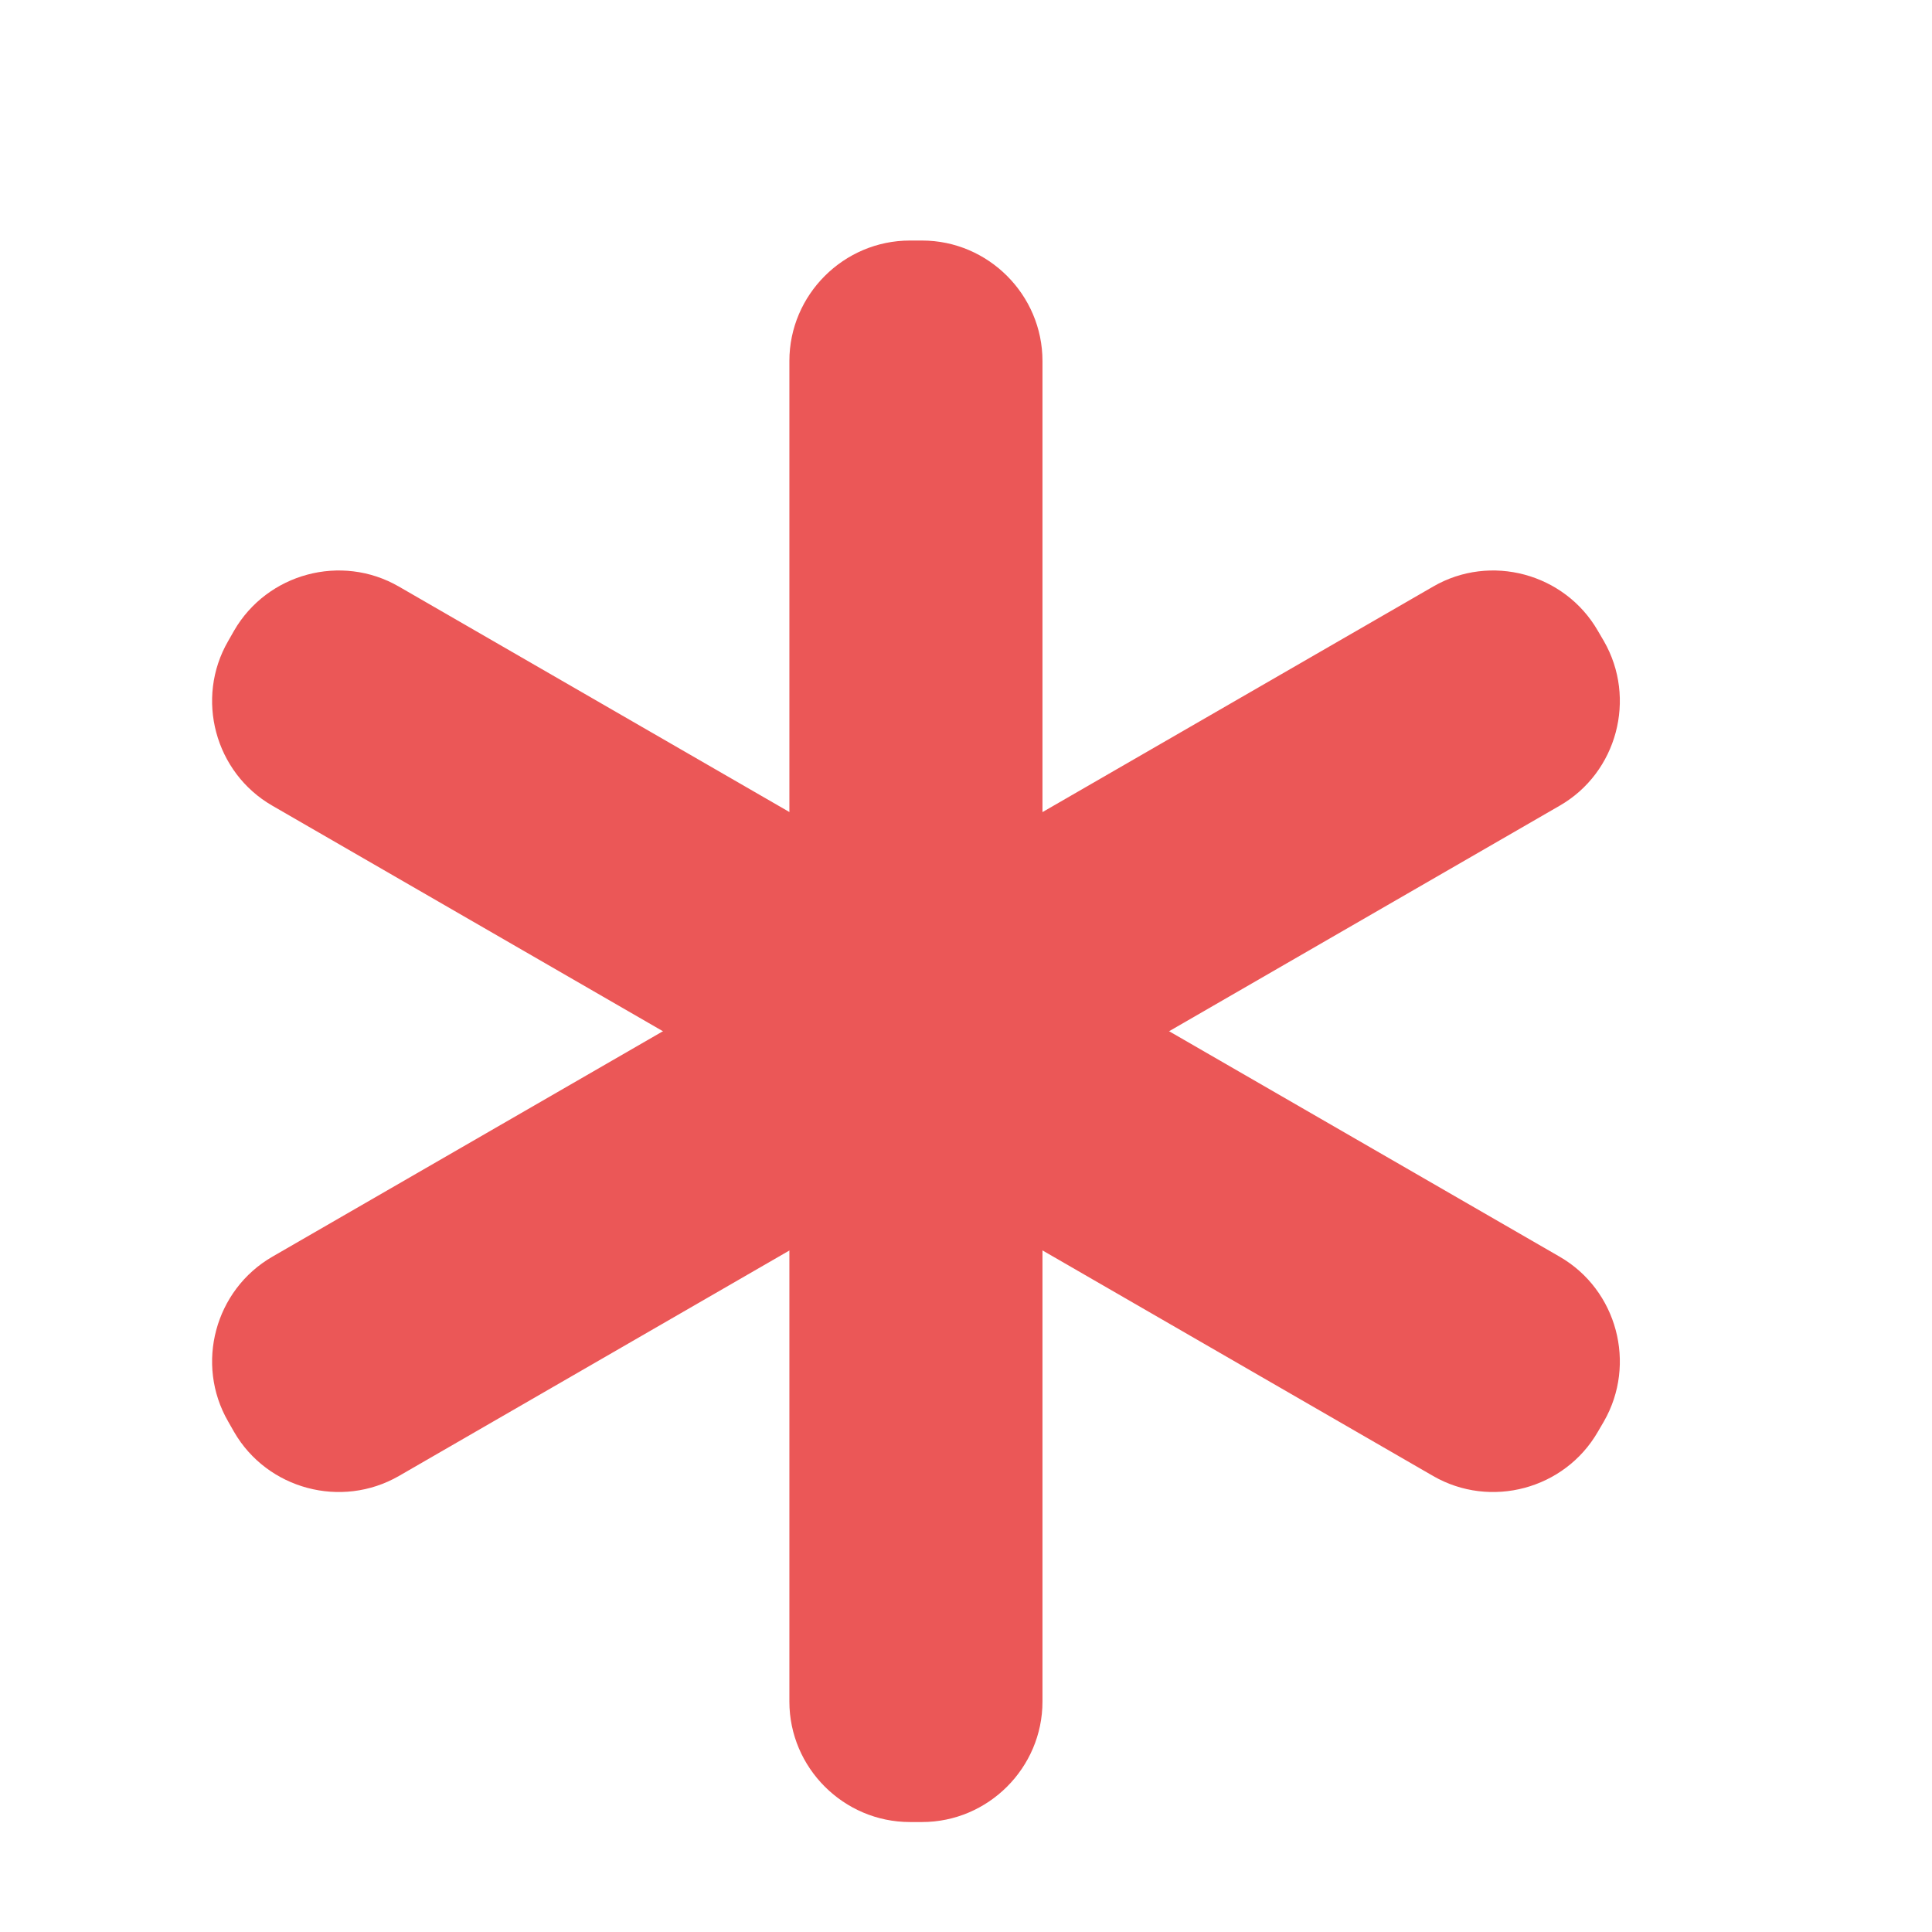
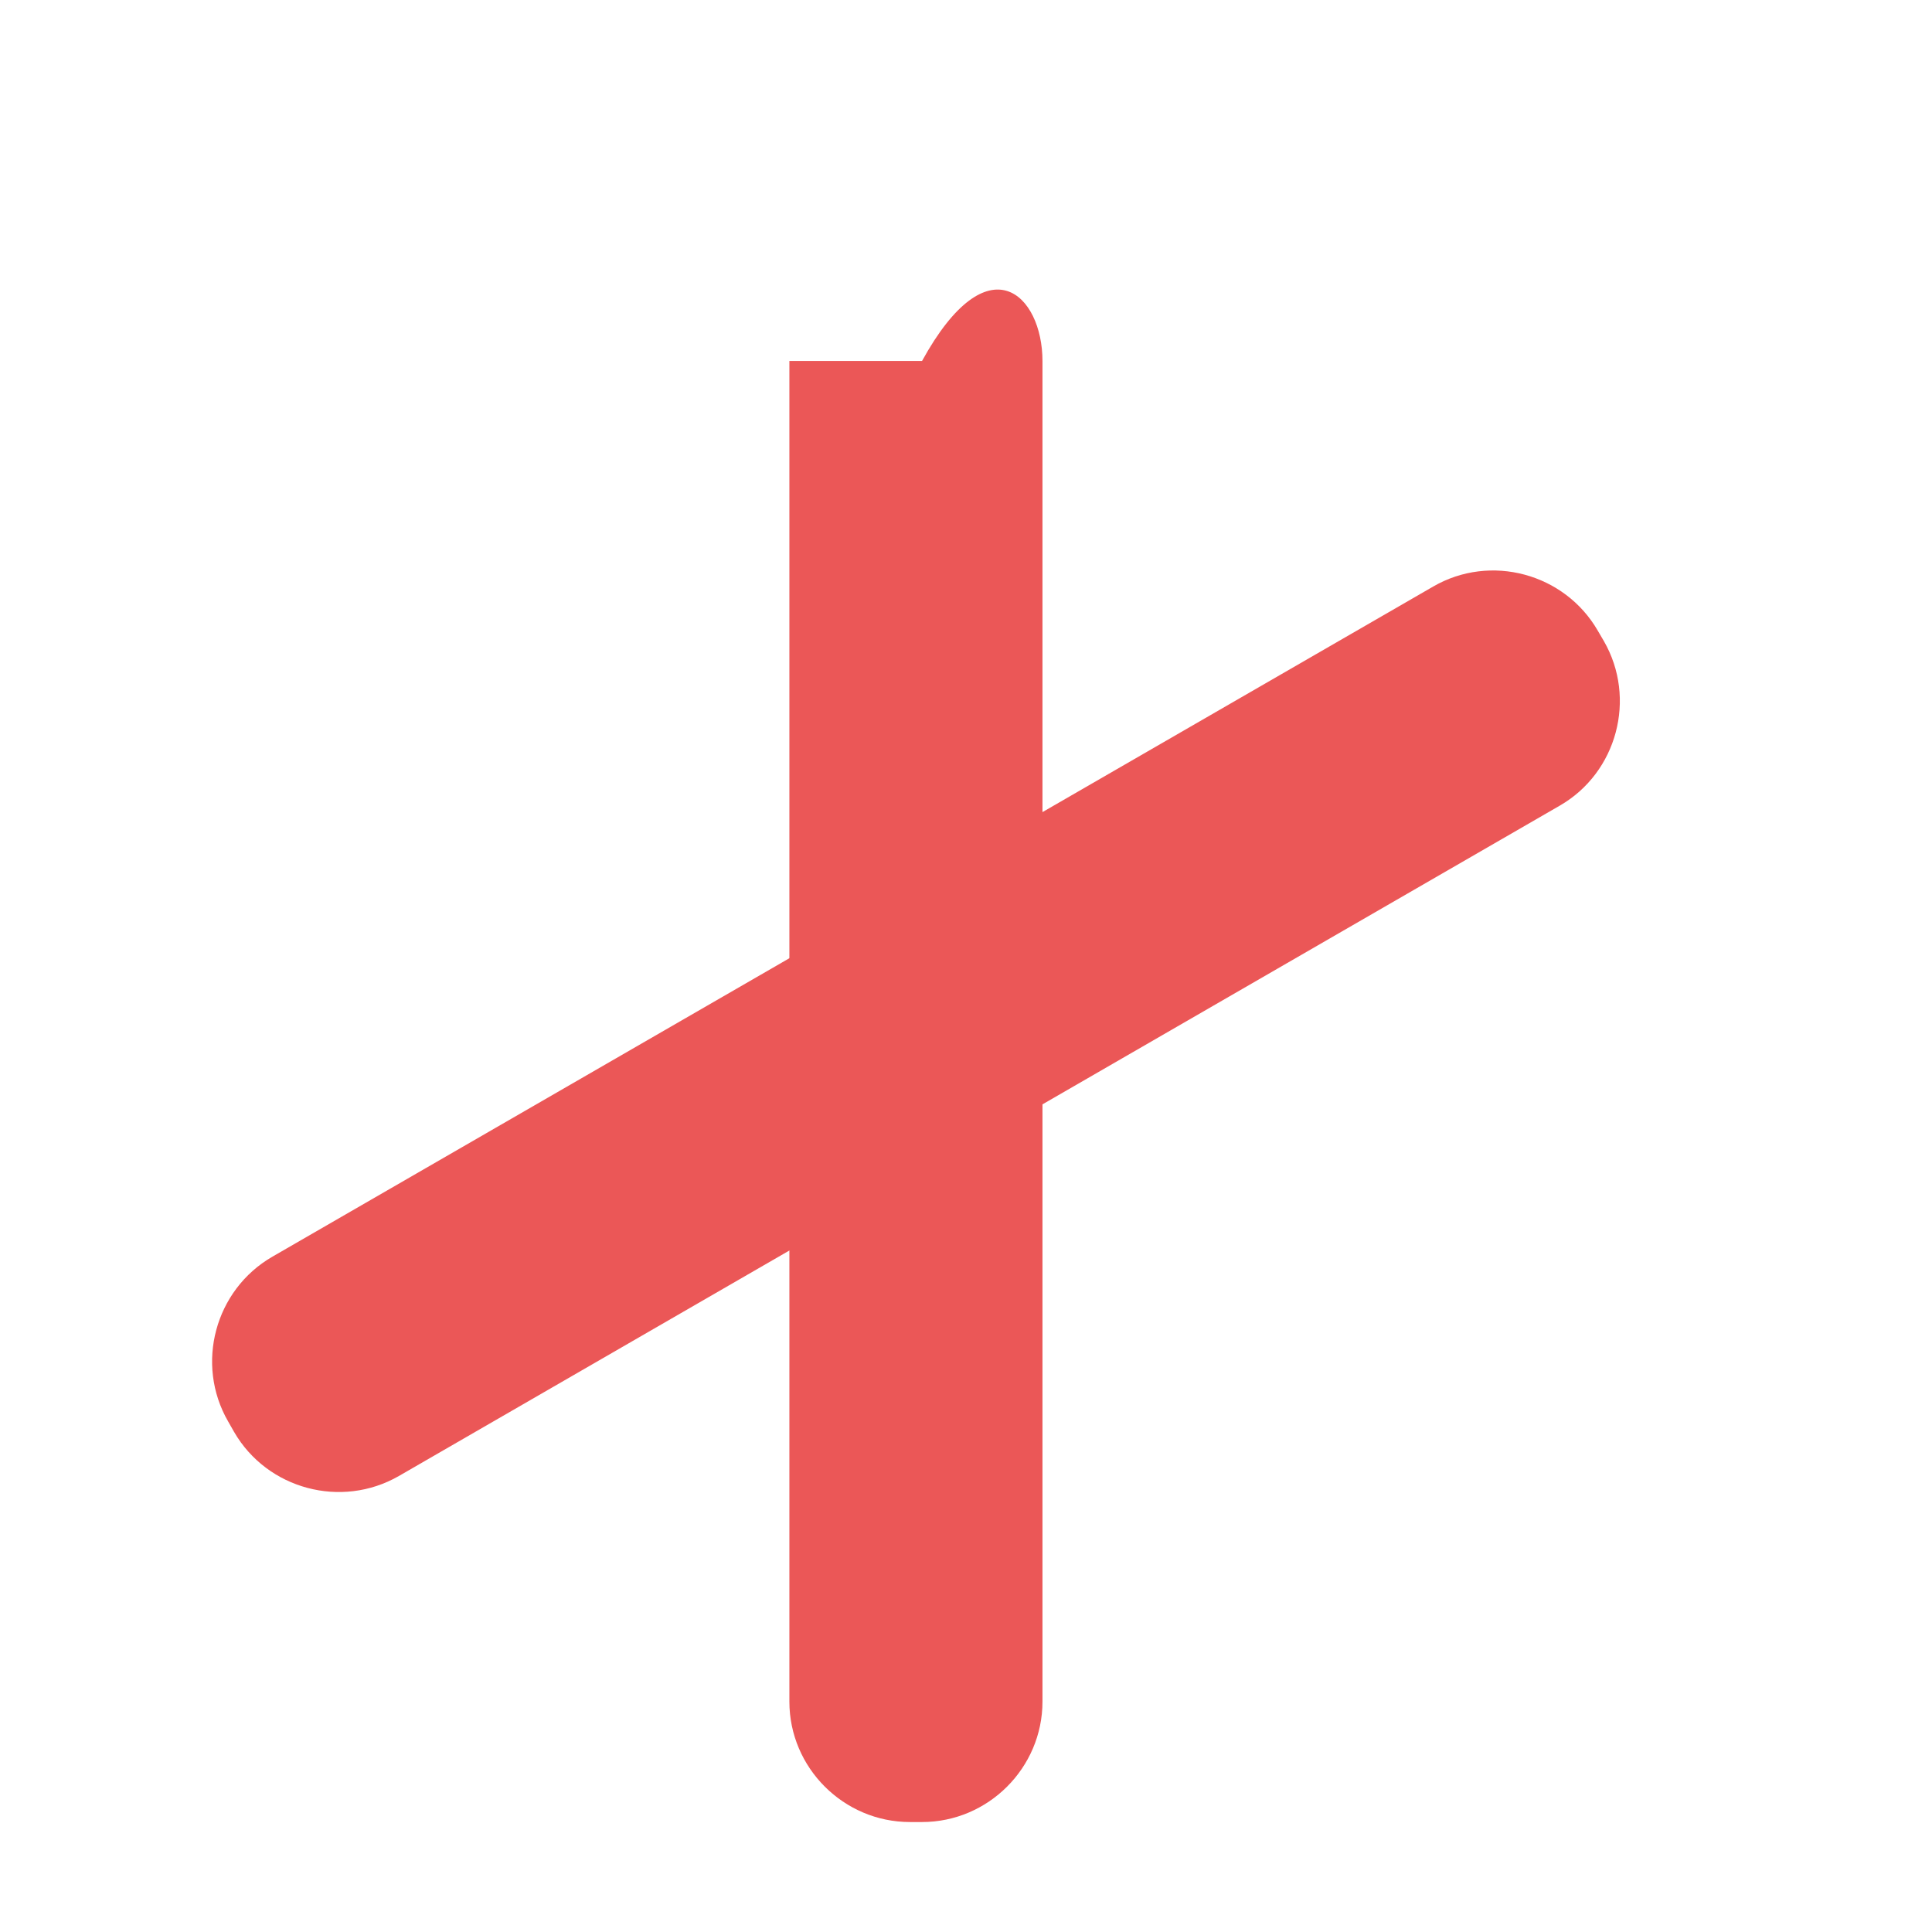
<svg xmlns="http://www.w3.org/2000/svg" width="12" height="12" viewBox="0 0 12 12" fill="none">
-   <path d="M5.727 11.317H5.652C5.24 11.317 4.903 10.98 4.903 10.569V2.242C4.903 1.831 5.24 1.494 5.652 1.494H5.727C6.138 1.494 6.475 1.831 6.475 2.242V10.569C6.475 10.98 6.138 11.317 5.727 11.317Z" fill="#EB5757" />
+   <path d="M5.727 11.317H5.652C5.24 11.317 4.903 10.98 4.903 10.569V2.242H5.727C6.138 1.494 6.475 1.831 6.475 2.242V10.569C6.475 10.98 6.138 11.317 5.727 11.317Z" fill="#EB5757" />
  <path d="M1.454 8.894L1.417 8.829C1.211 8.472 1.335 8.012 1.691 7.806L8.902 3.643C9.258 3.437 9.718 3.561 9.924 3.917L9.962 3.982C10.167 4.338 10.044 4.799 9.688 5.004L2.477 9.168C2.12 9.373 1.66 9.25 1.454 8.894V8.894Z" fill="#EB5757" />
-   <path d="M1.417 3.982L1.454 3.917C1.66 3.561 2.12 3.437 2.477 3.643L9.688 7.806C10.044 8.012 10.167 8.472 9.962 8.829L9.924 8.894C9.718 9.25 9.258 9.373 8.902 9.168L1.691 5.004C1.335 4.799 1.211 4.338 1.417 3.982Z" fill="#EB5757" />
</svg>